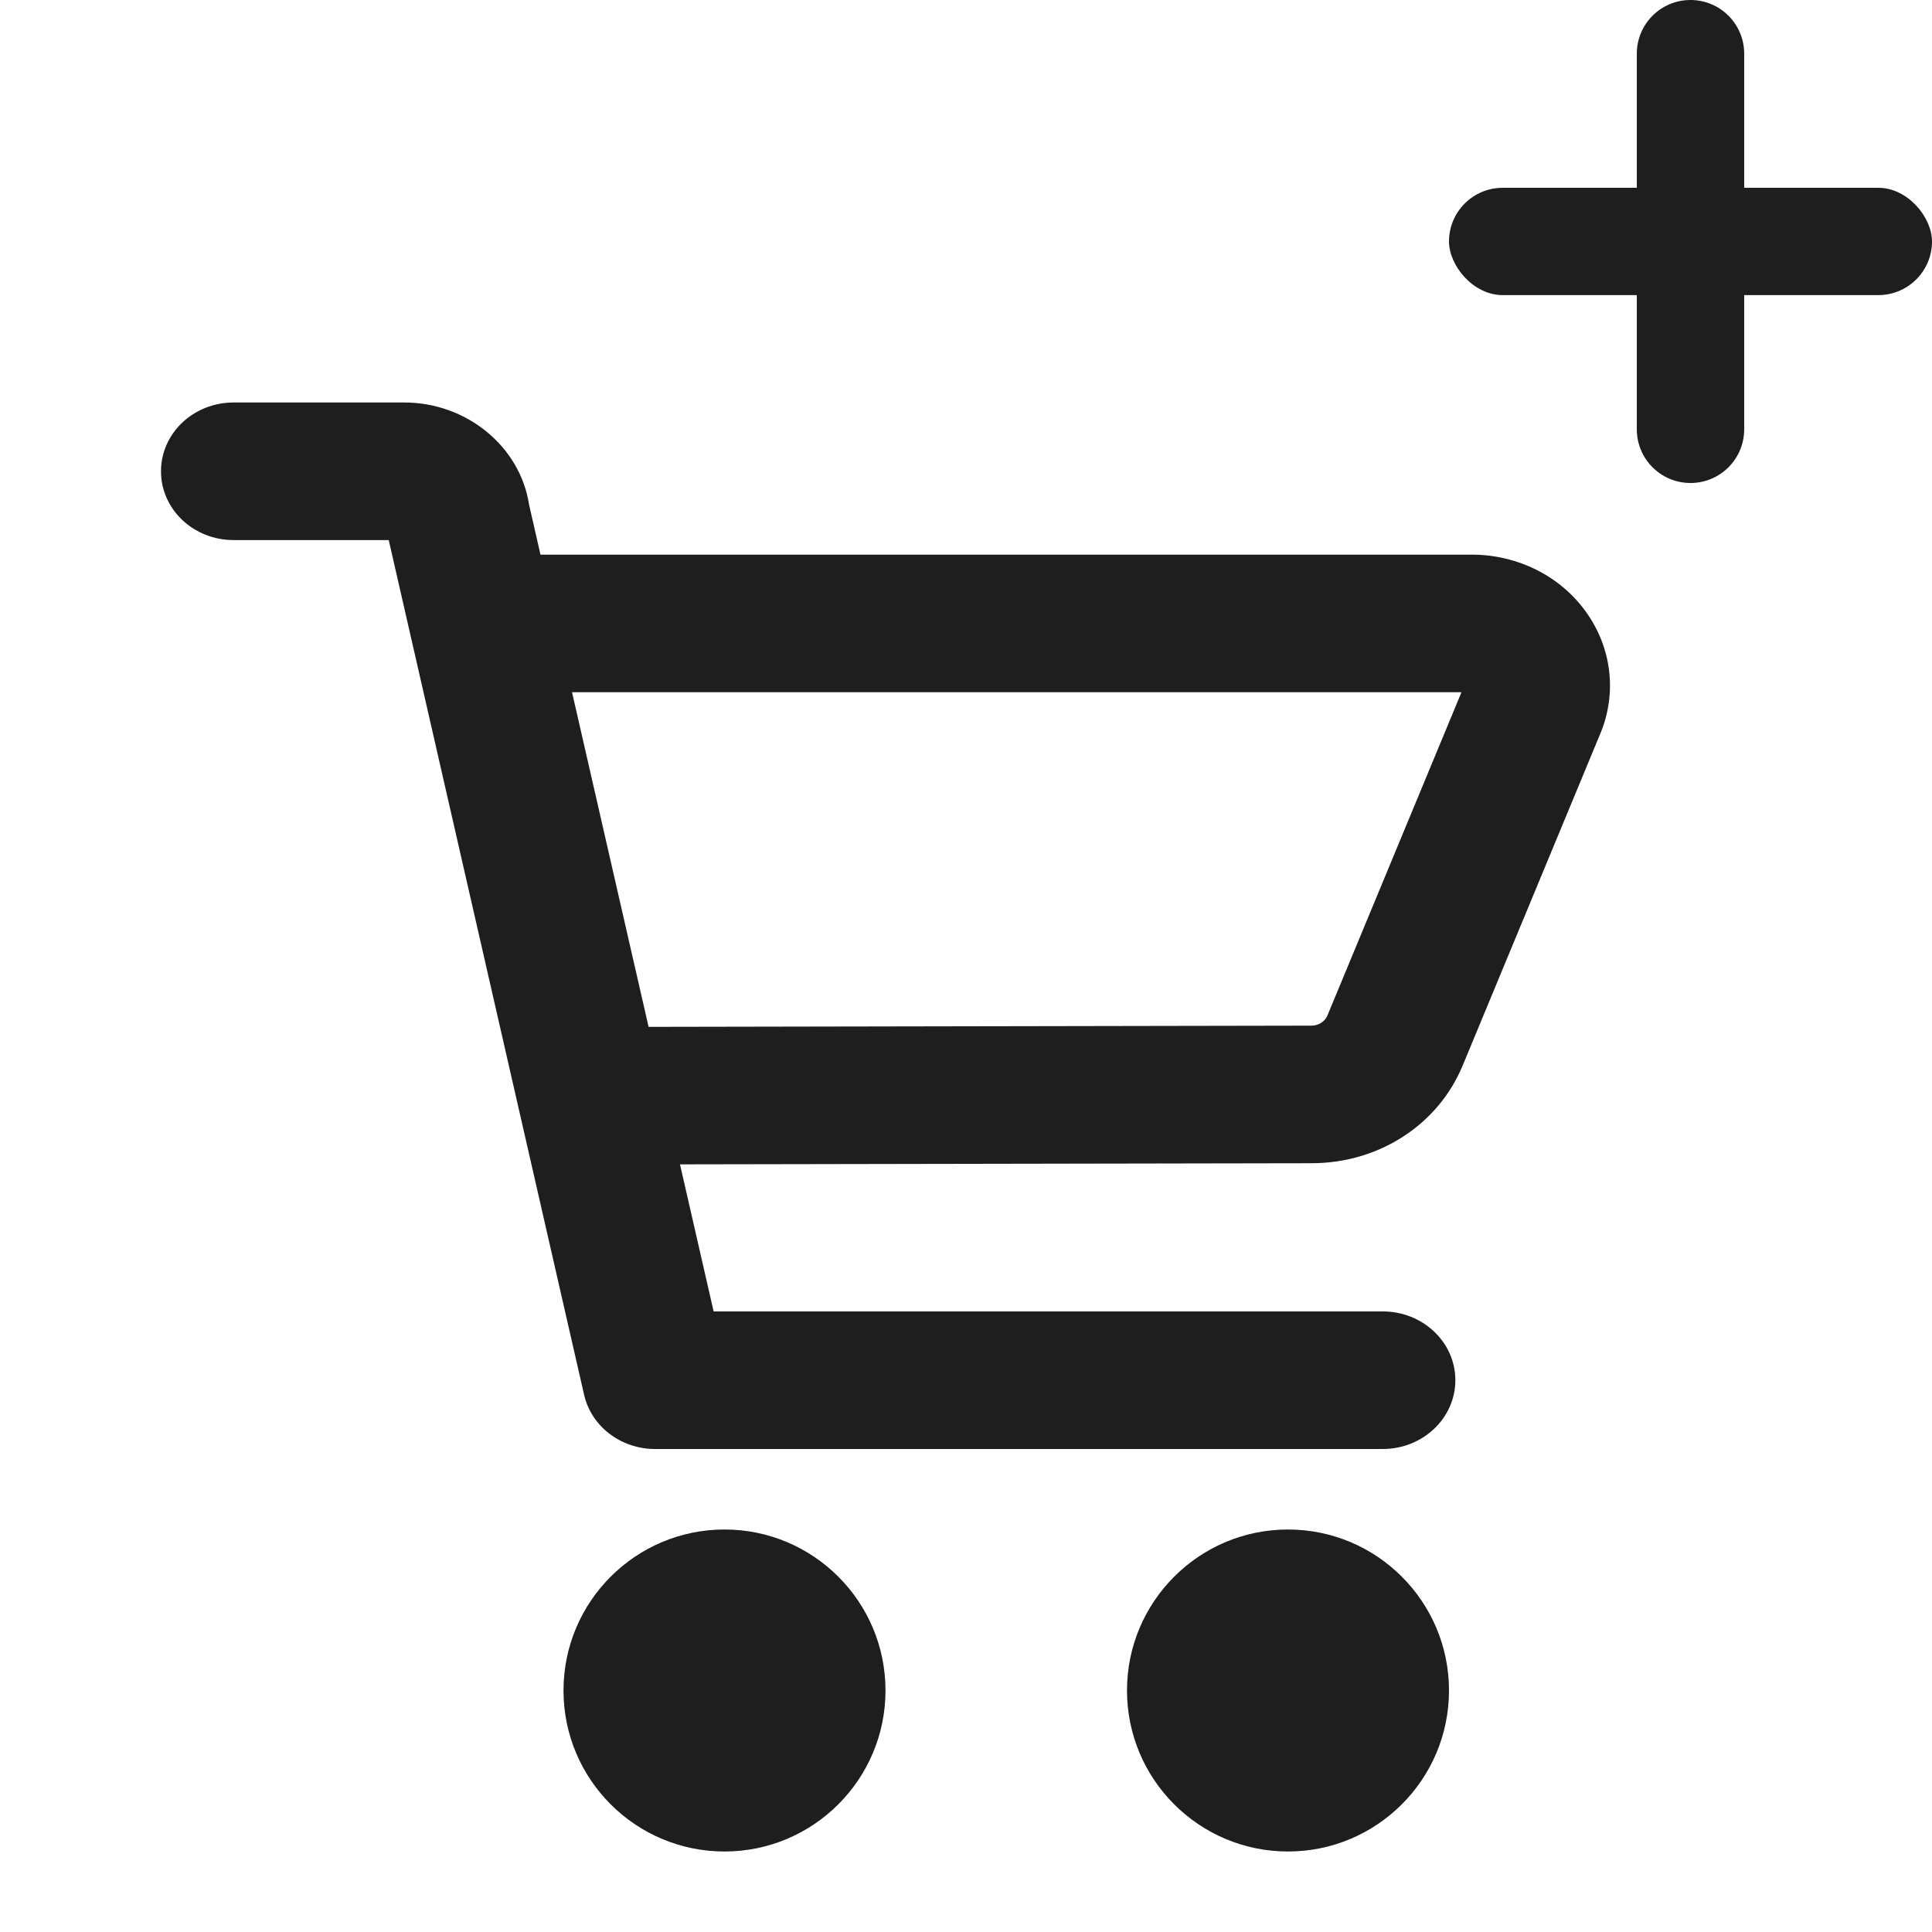
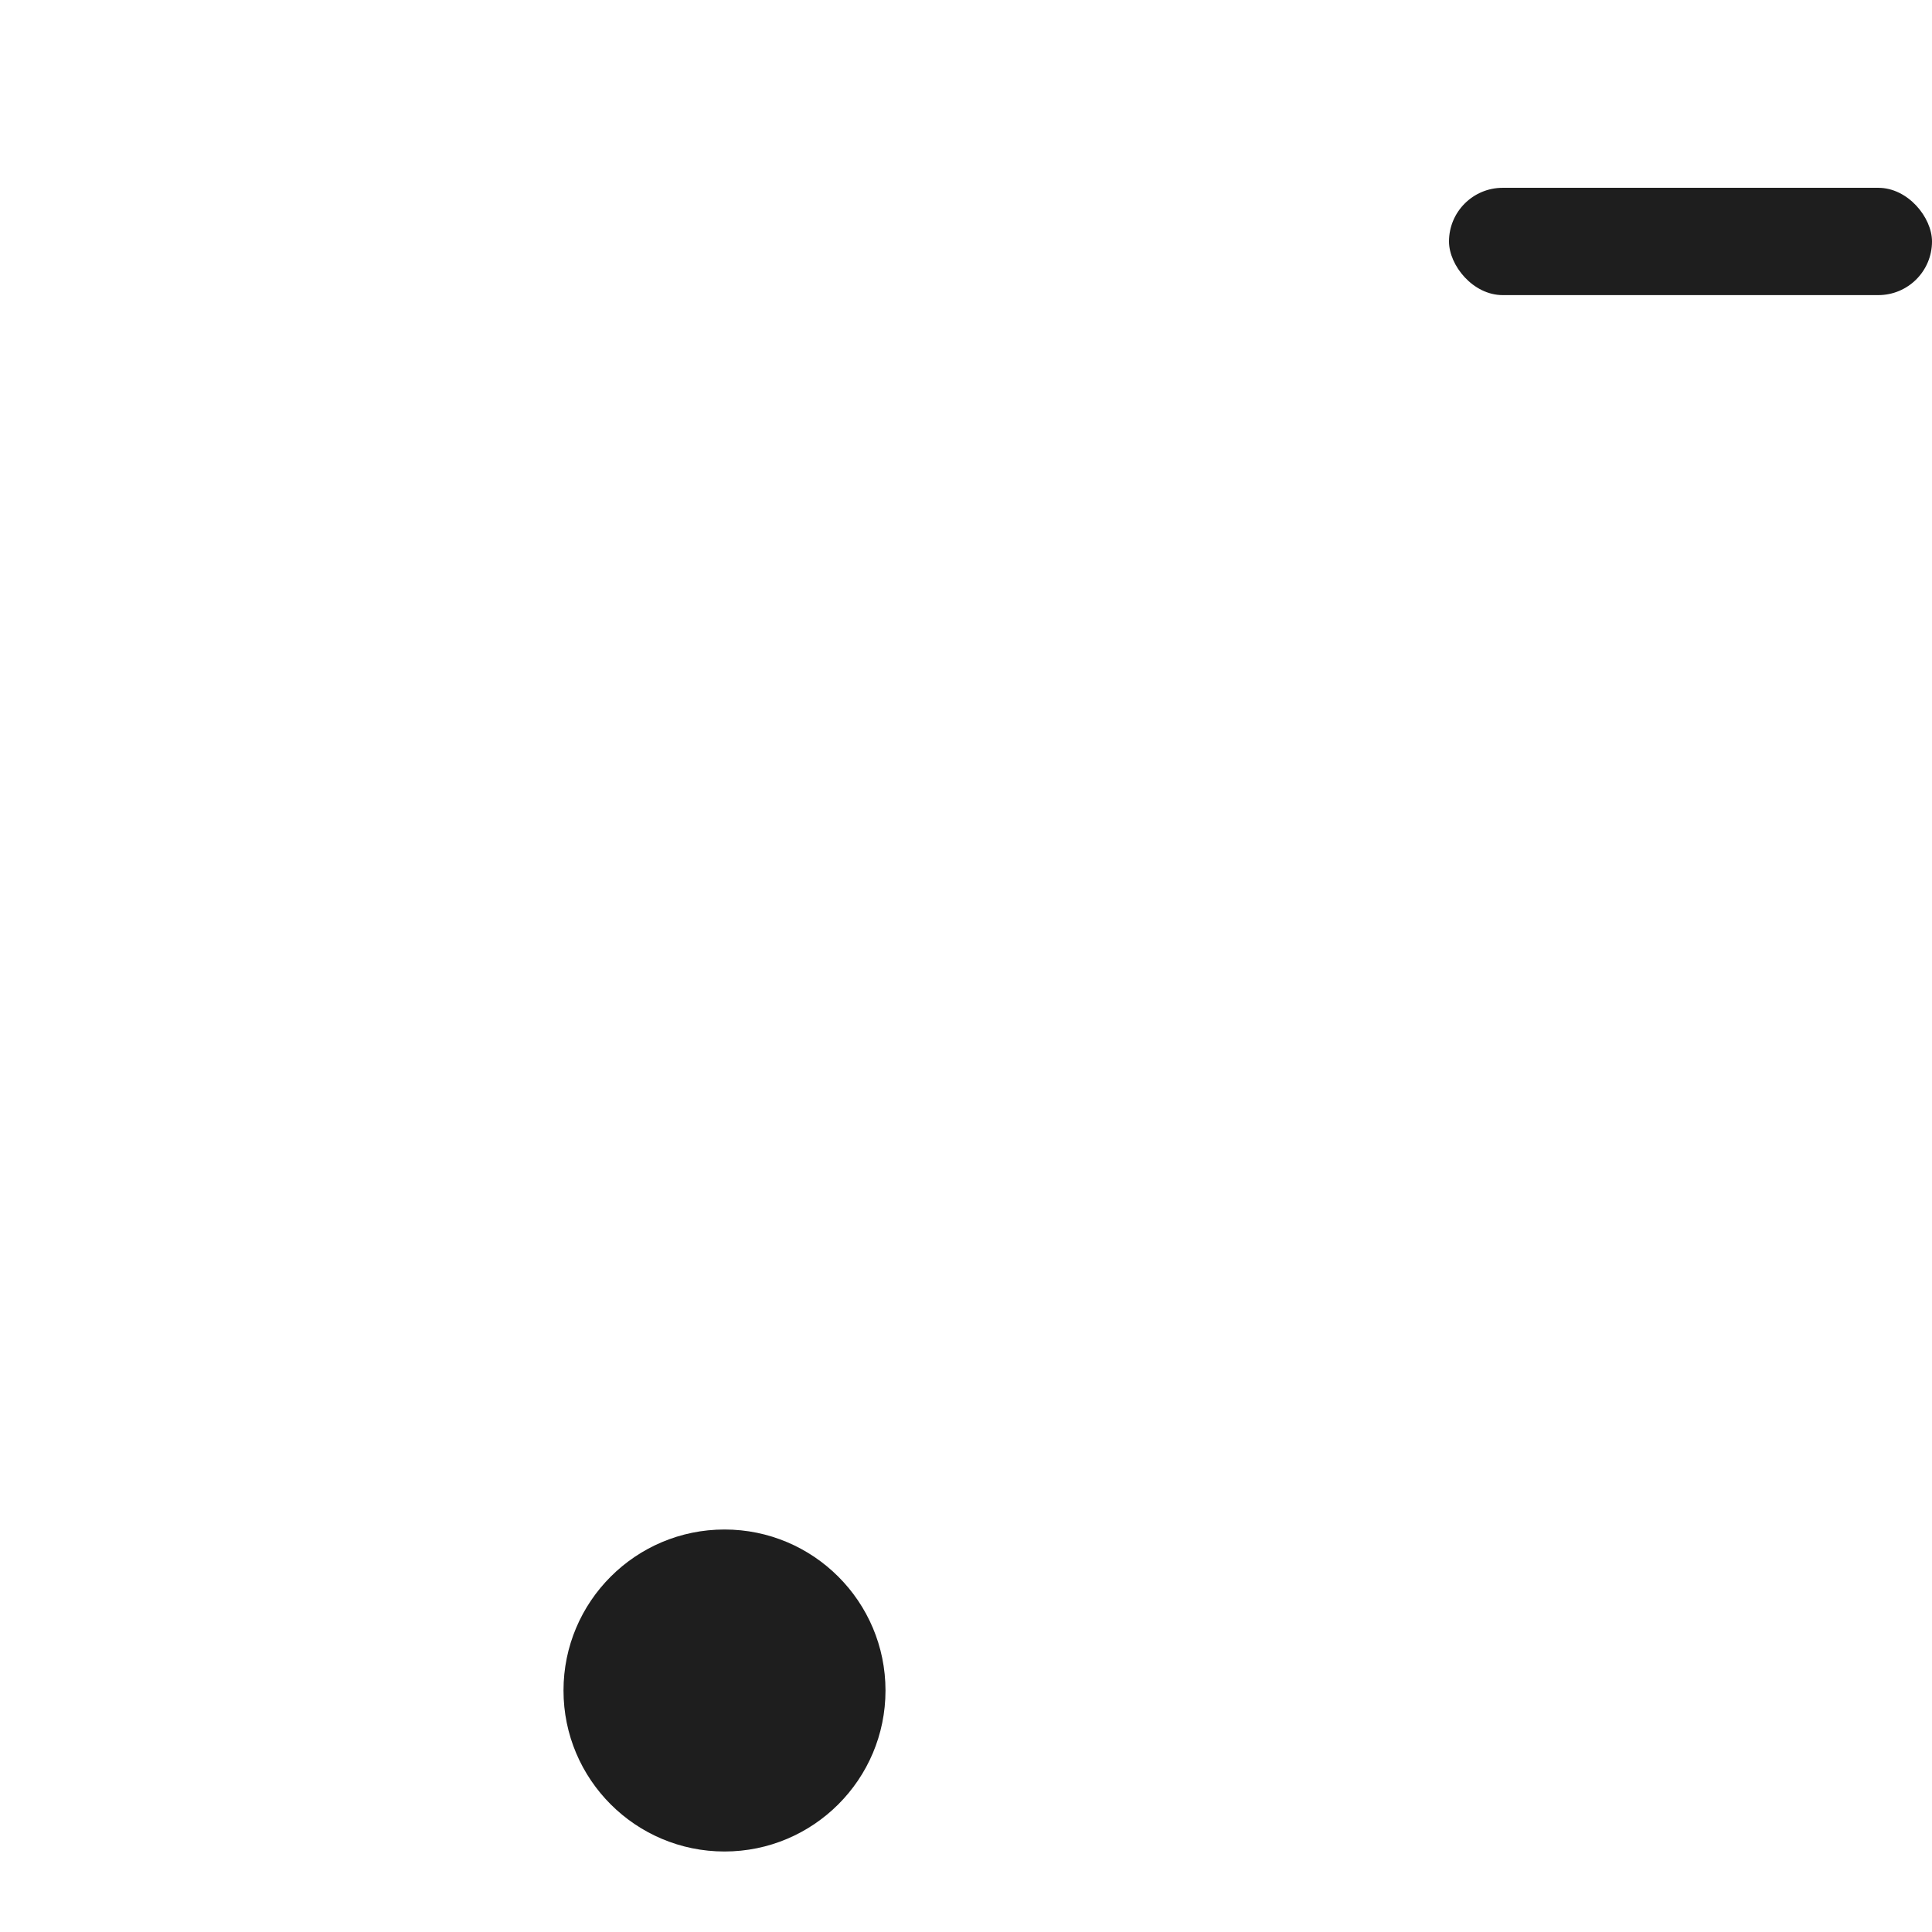
<svg xmlns="http://www.w3.org/2000/svg" width="24px" height="24px" viewBox="0 0 24 24" version="1.1">
  <title>cart copy 2</title>
  <g id="Page-1" stroke="none" stroke-width="1" fill="none" fill-rule="evenodd">
    <g id="样式2---2" transform="translate(-143, -457)" fill="#1E1E1E">
      <g id="item--copy-5" transform="translate(8, 268)">
        <g id="Group" transform="translate(131, 185)">
          <g id="Group-36" transform="translate(4, 4)">
            <g id="Group-37" transform="translate(2, 5)">
              <path d="M7,14 C5.896,14 5,14.896 5,16 C5,17.104 5.896,18 7,18 C8.104,18 9,17.104 9,16 C9,14.896 8.104,14 7,14" id="Fill-176" />
-               <path d="M14,14 C12.896,14 12,14.896 12,16 C12,17.104 12.896,18 14,18 C15.104,18 16,17.104 16,16 C16,14.896 15.104,14 14,14" id="Fill-176-Copy" />
-               <path d="M14.491,7.612 C14.459,7.691 14.379,7.741 14.291,7.741 L6.057,7.756 L5.106,3.599 L16.155,3.599 L14.491,7.612 Z M17.701,2.6 C17.382,2.155 16.851,1.89 16.283,1.89 L4.714,1.89 L4.572,1.267 C4.46,0.544 3.794,0 3.023,0 L0.902,0 C0.403,0 0,0.382 0,0.855 C0,1.327 0.403,1.709 0.902,1.709 L2.829,1.709 L5.256,12.327 C5.346,12.72 5.713,13 6.138,13 L15.177,13 C15.675,13 16.079,12.617 16.079,12.145 C16.079,11.673 15.675,11.291 15.177,11.291 L6.865,11.291 L6.447,9.464 L14.295,9.45 C15.129,9.449 15.865,8.973 16.17,8.236 L17.881,4.11 C18.089,3.609 18.021,3.044 17.701,2.6 L17.701,2.6 Z" id="Fill-180" />
            </g>
            <rect id="Rectangle-2" x="18" y="2.333" width="6" height="1.333" rx="0.667" />
-             <path d="M18.667,2.333 L23.333,2.333 C23.702,2.333 24,2.632 24,3 C24,3.368 23.702,3.667 23.333,3.667 L18.667,3.667 C18.298,3.667 18,3.368 18,3 C18,2.632 18.298,2.333 18.667,2.333 Z" id="Rectangle-2-Copy" transform="translate(21, 3) rotate(-270) translate(-21, -3) " />
          </g>
        </g>
      </g>
    </g>
  </g>
</svg>